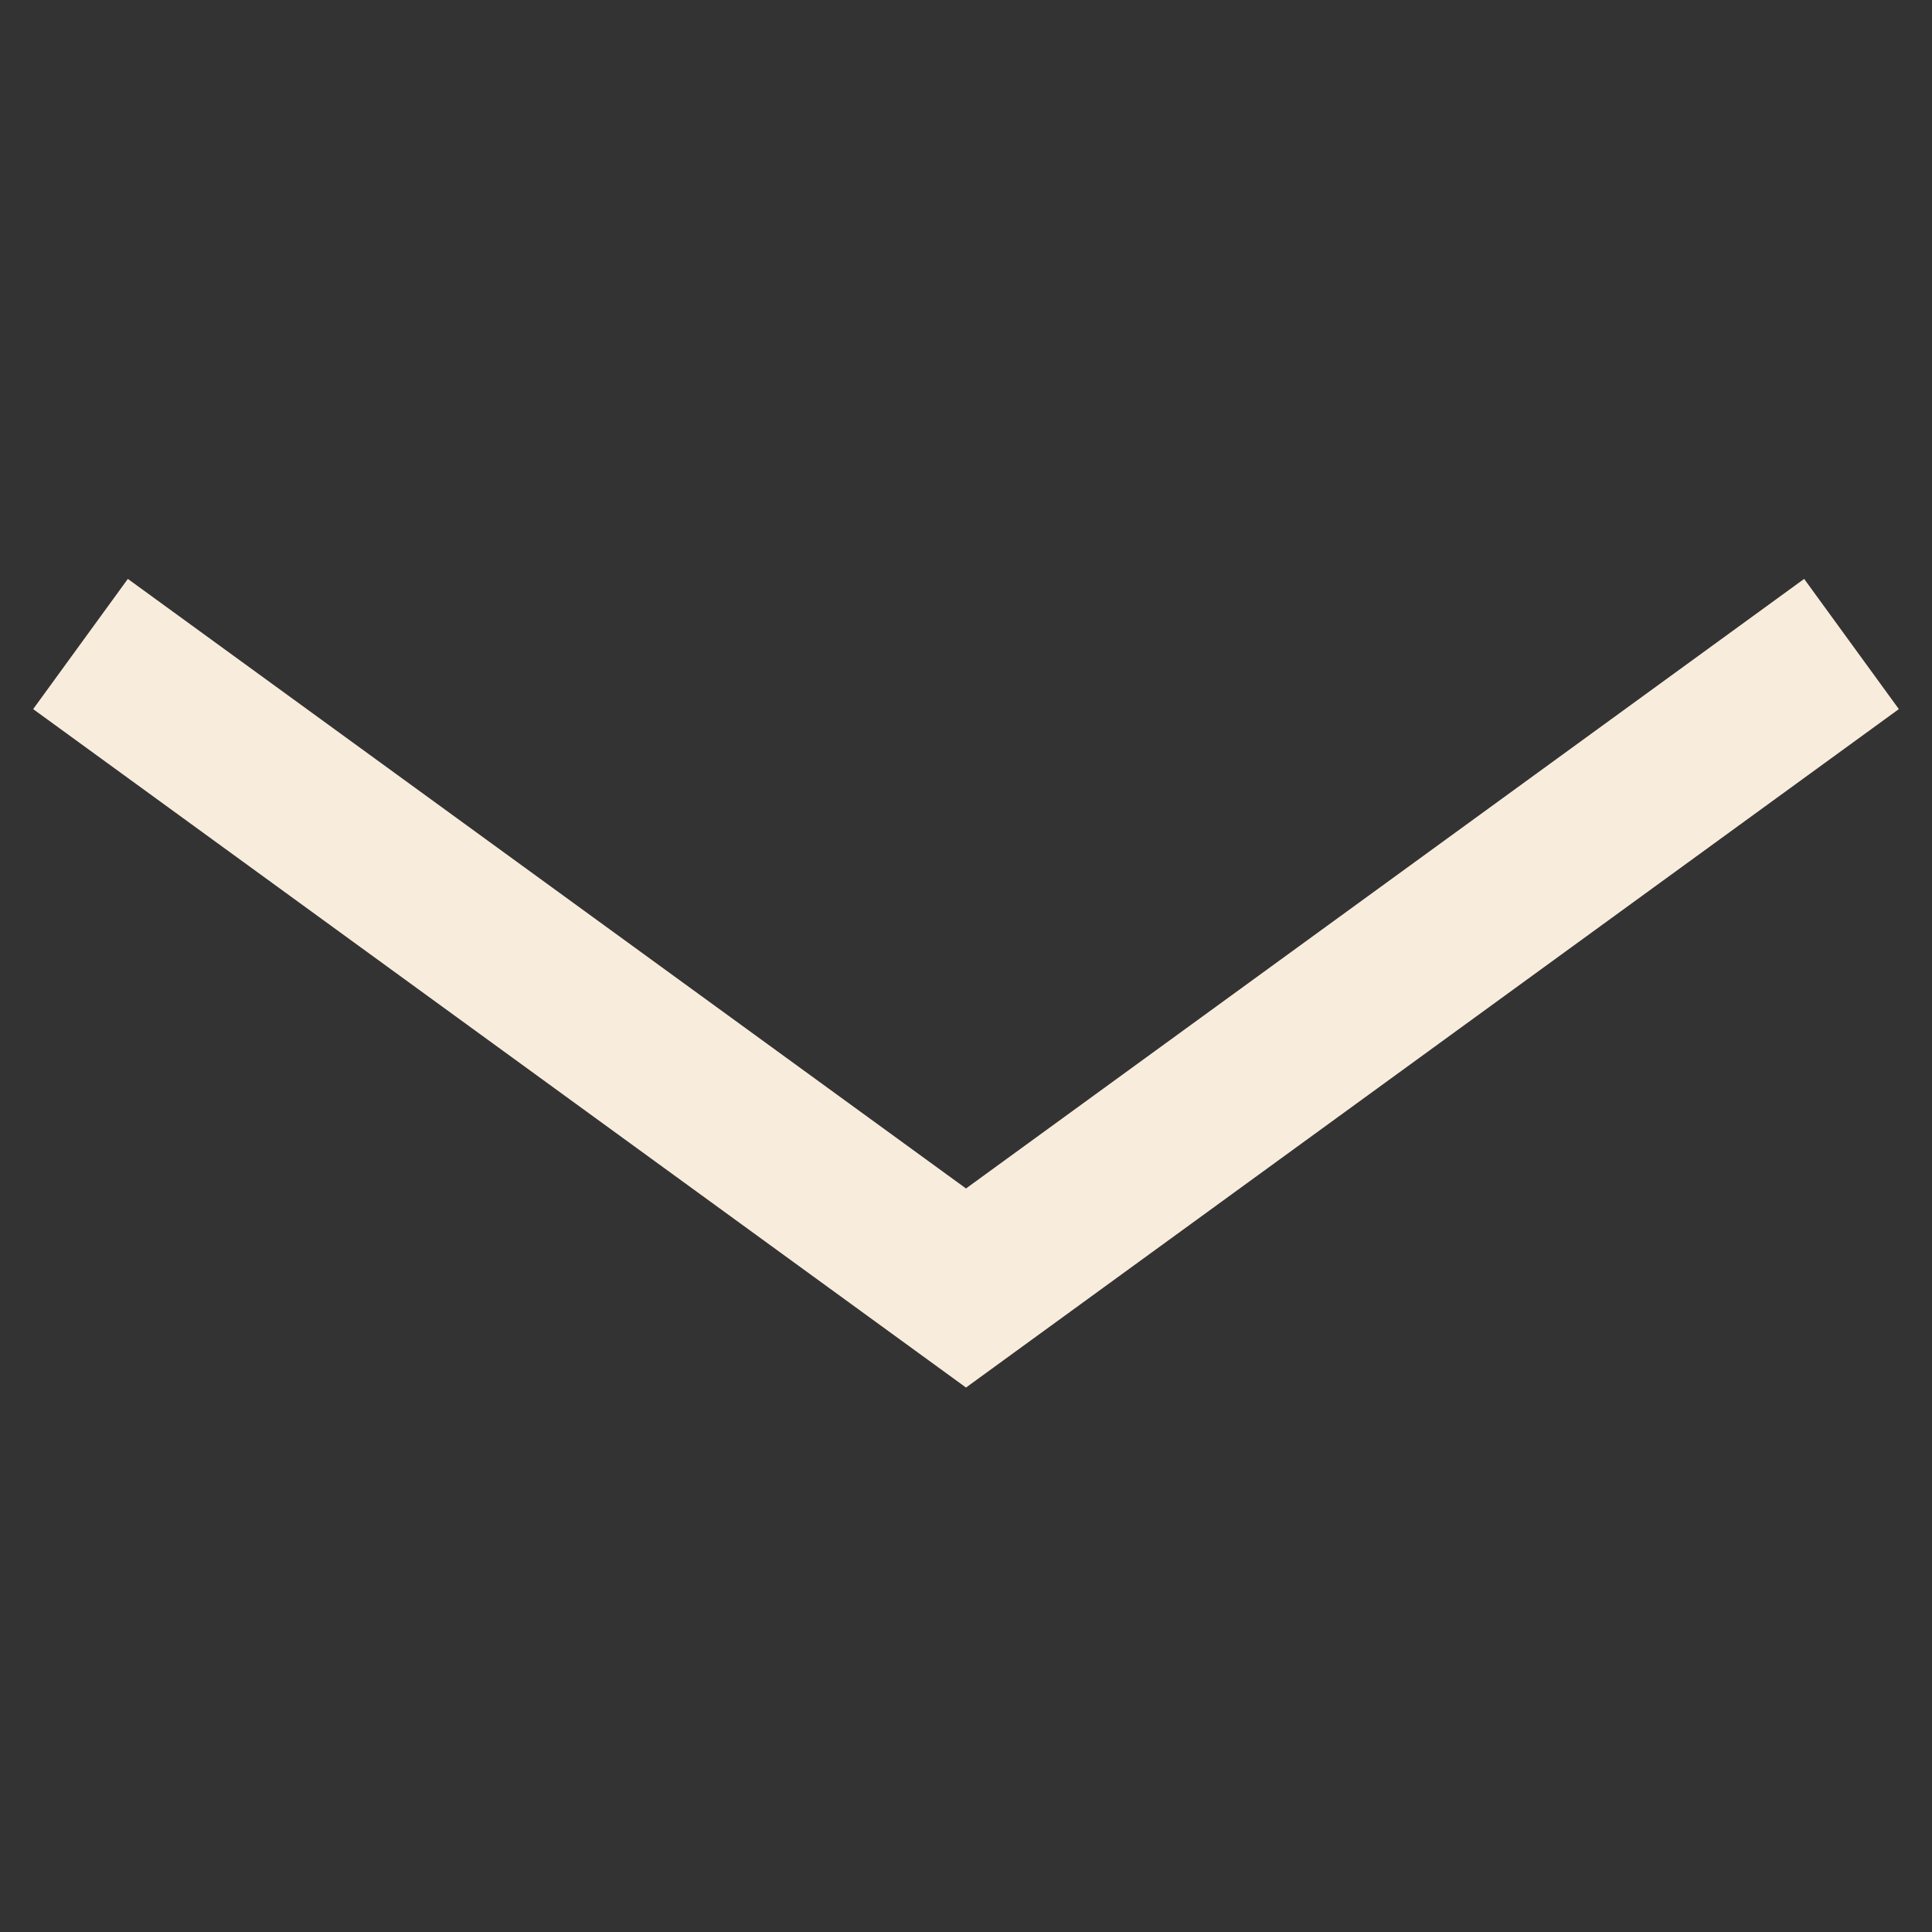
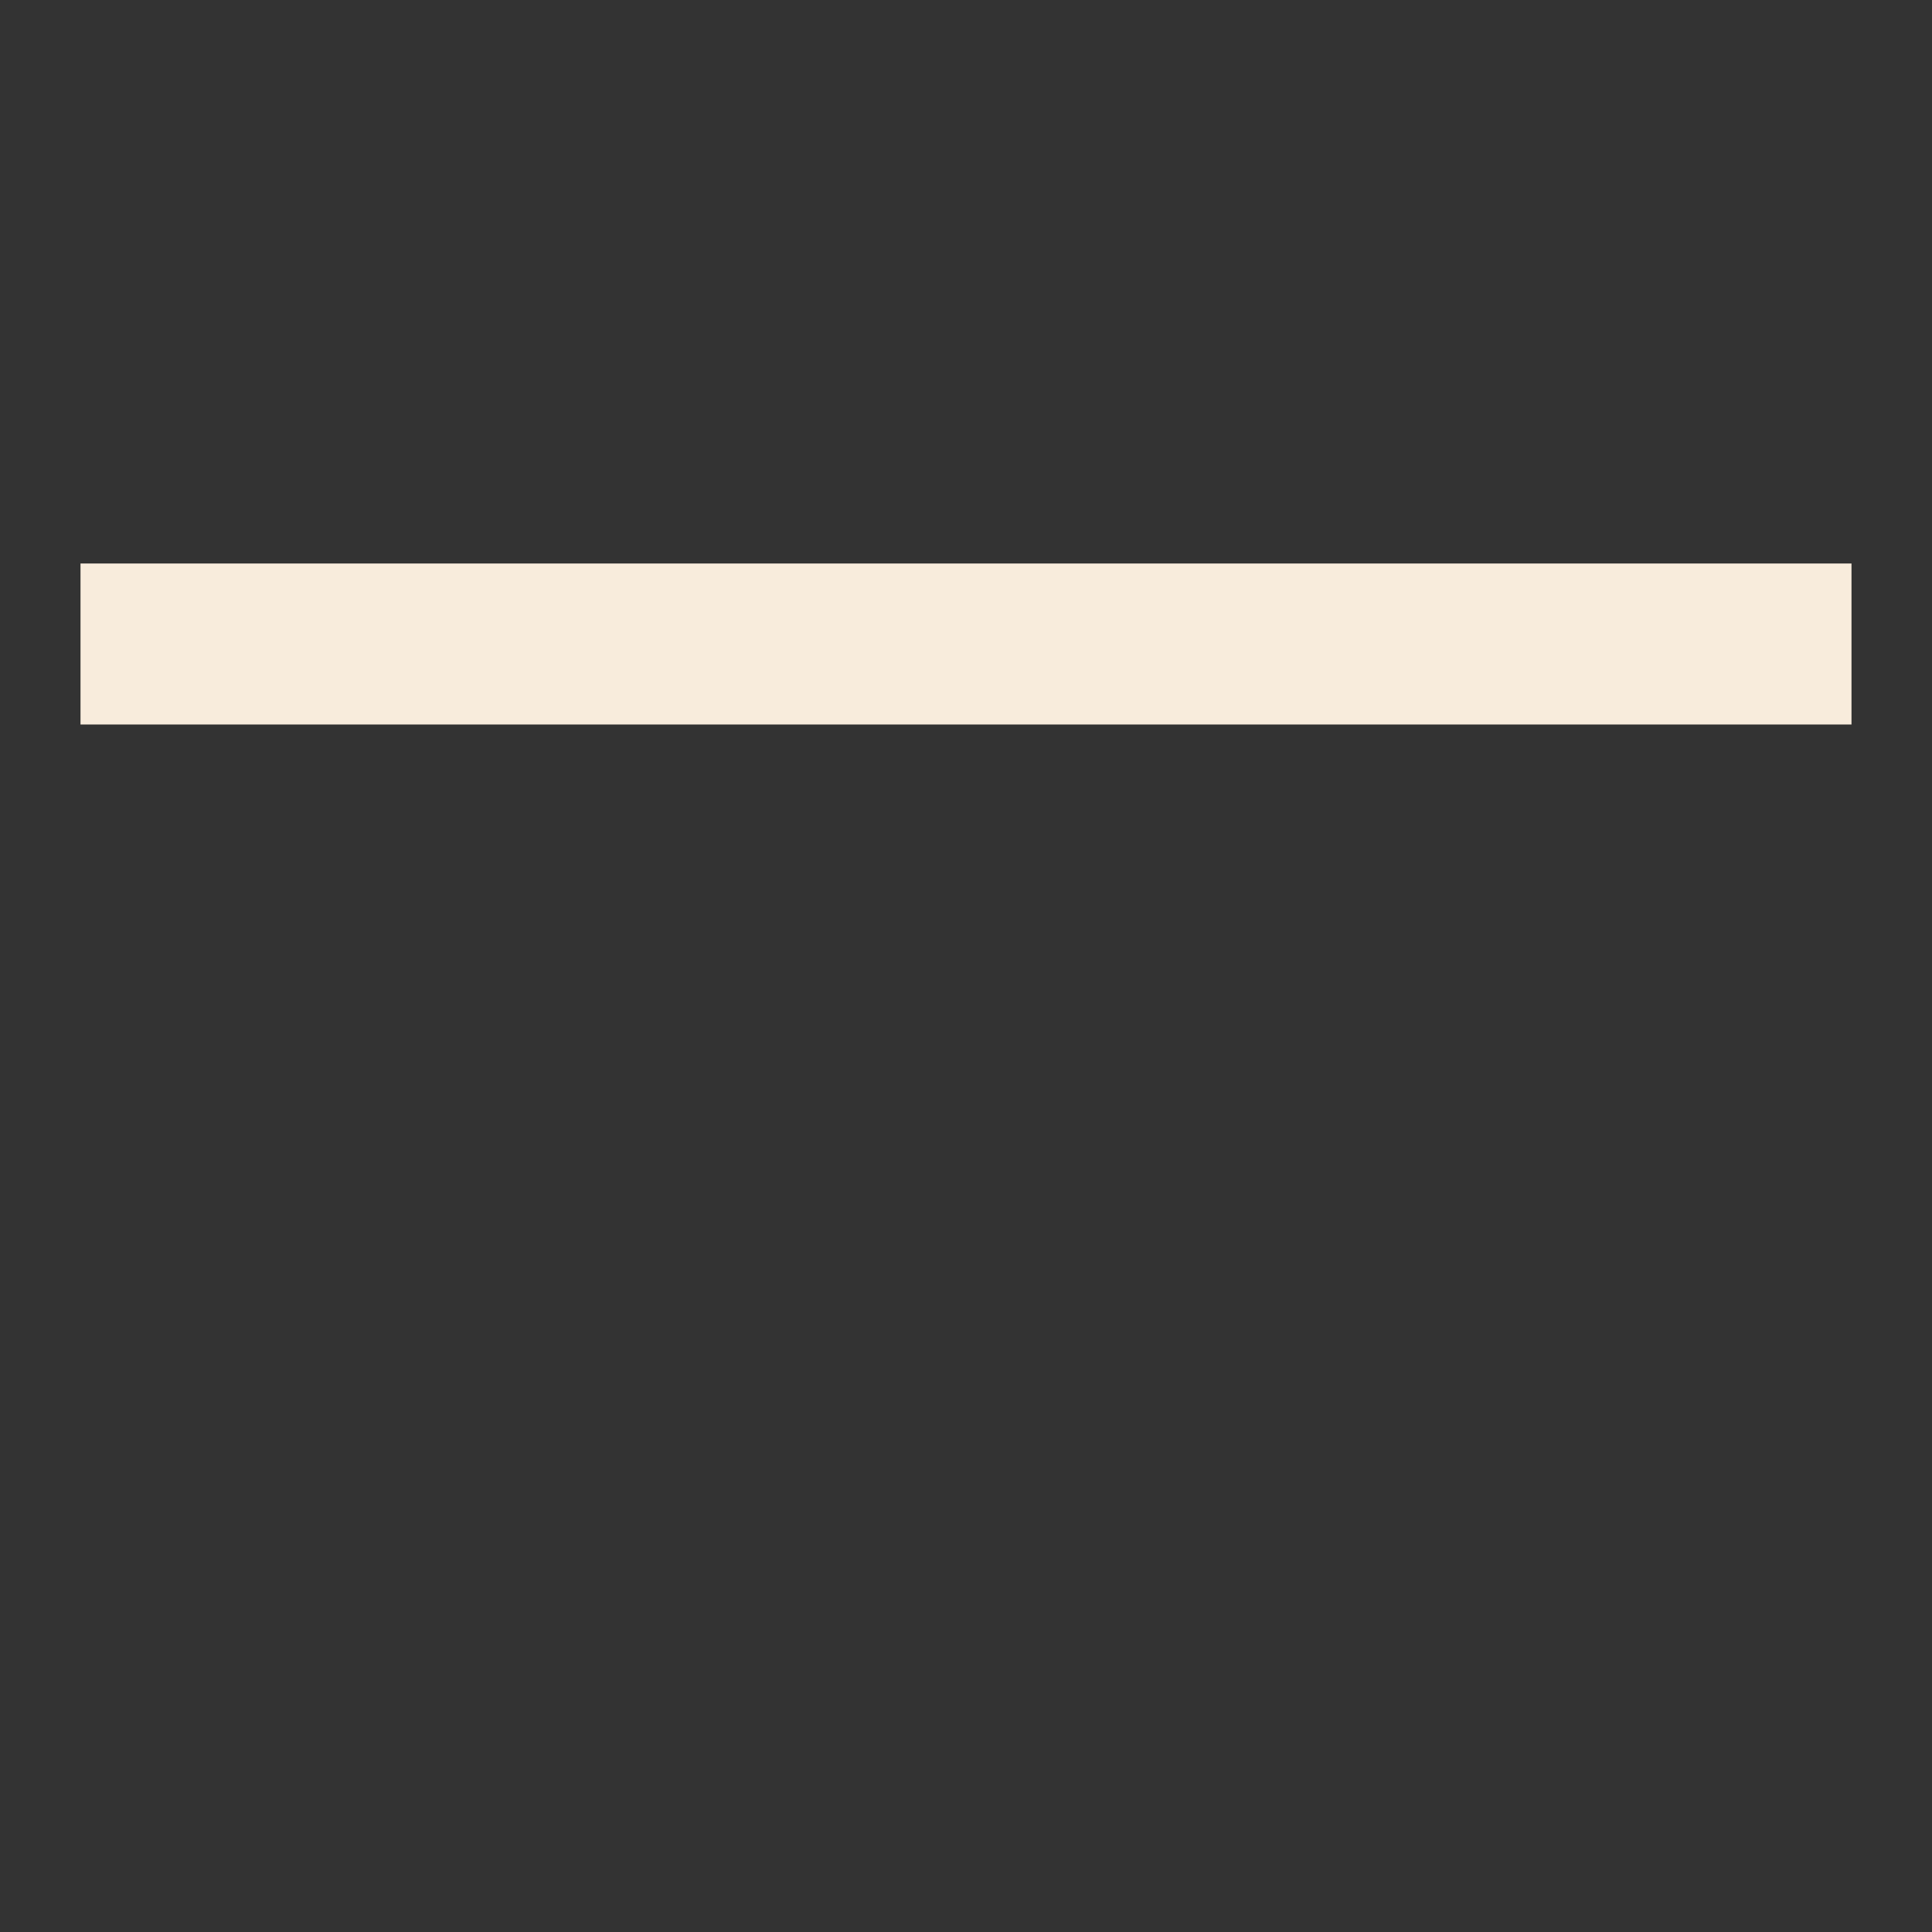
<svg xmlns="http://www.w3.org/2000/svg" width="24" height="24" viewBox="0 0 24 24" fill="none">
  <rect x="0" y="0" width="24" height="24" fill="#333333" stroke="none" />
-   <path d="M1 8L12 16L23 8" stroke="#F8ECDC" stroke-width="2" stroke-miterlimit="10" />
+   <path d="M1 8L23 8" stroke="#F8ECDC" stroke-width="2" stroke-miterlimit="10" />
</svg>